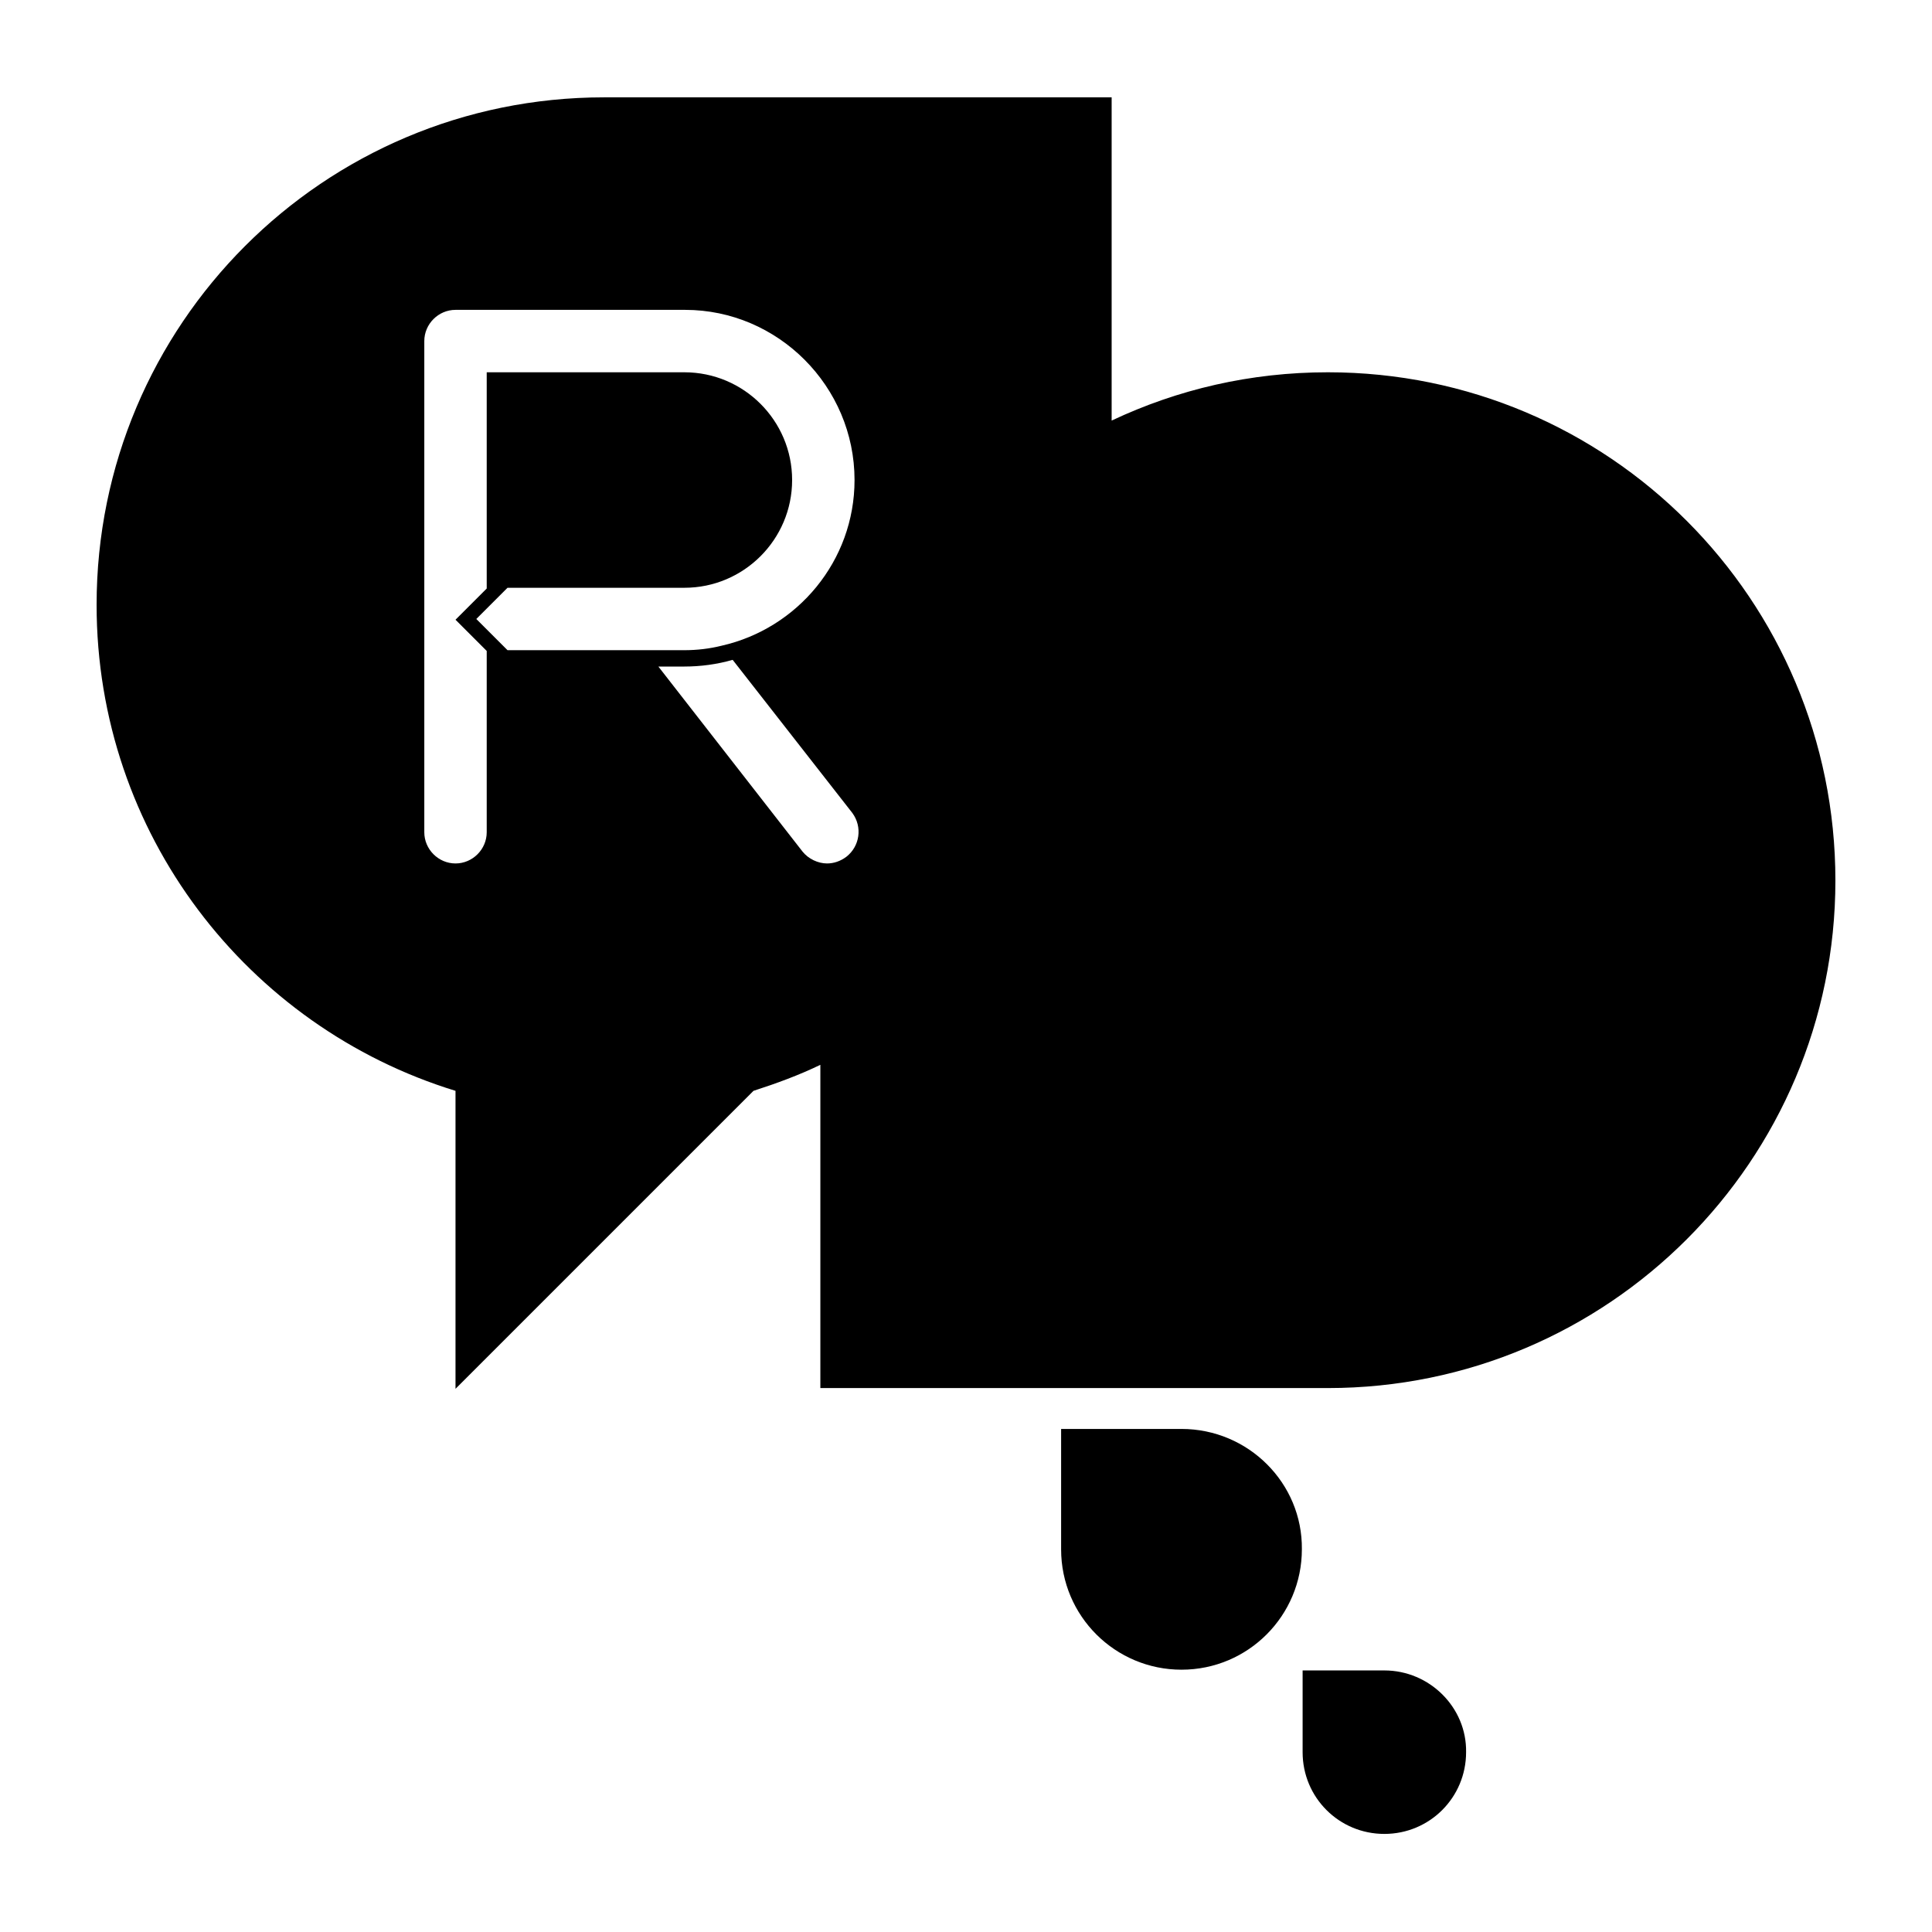
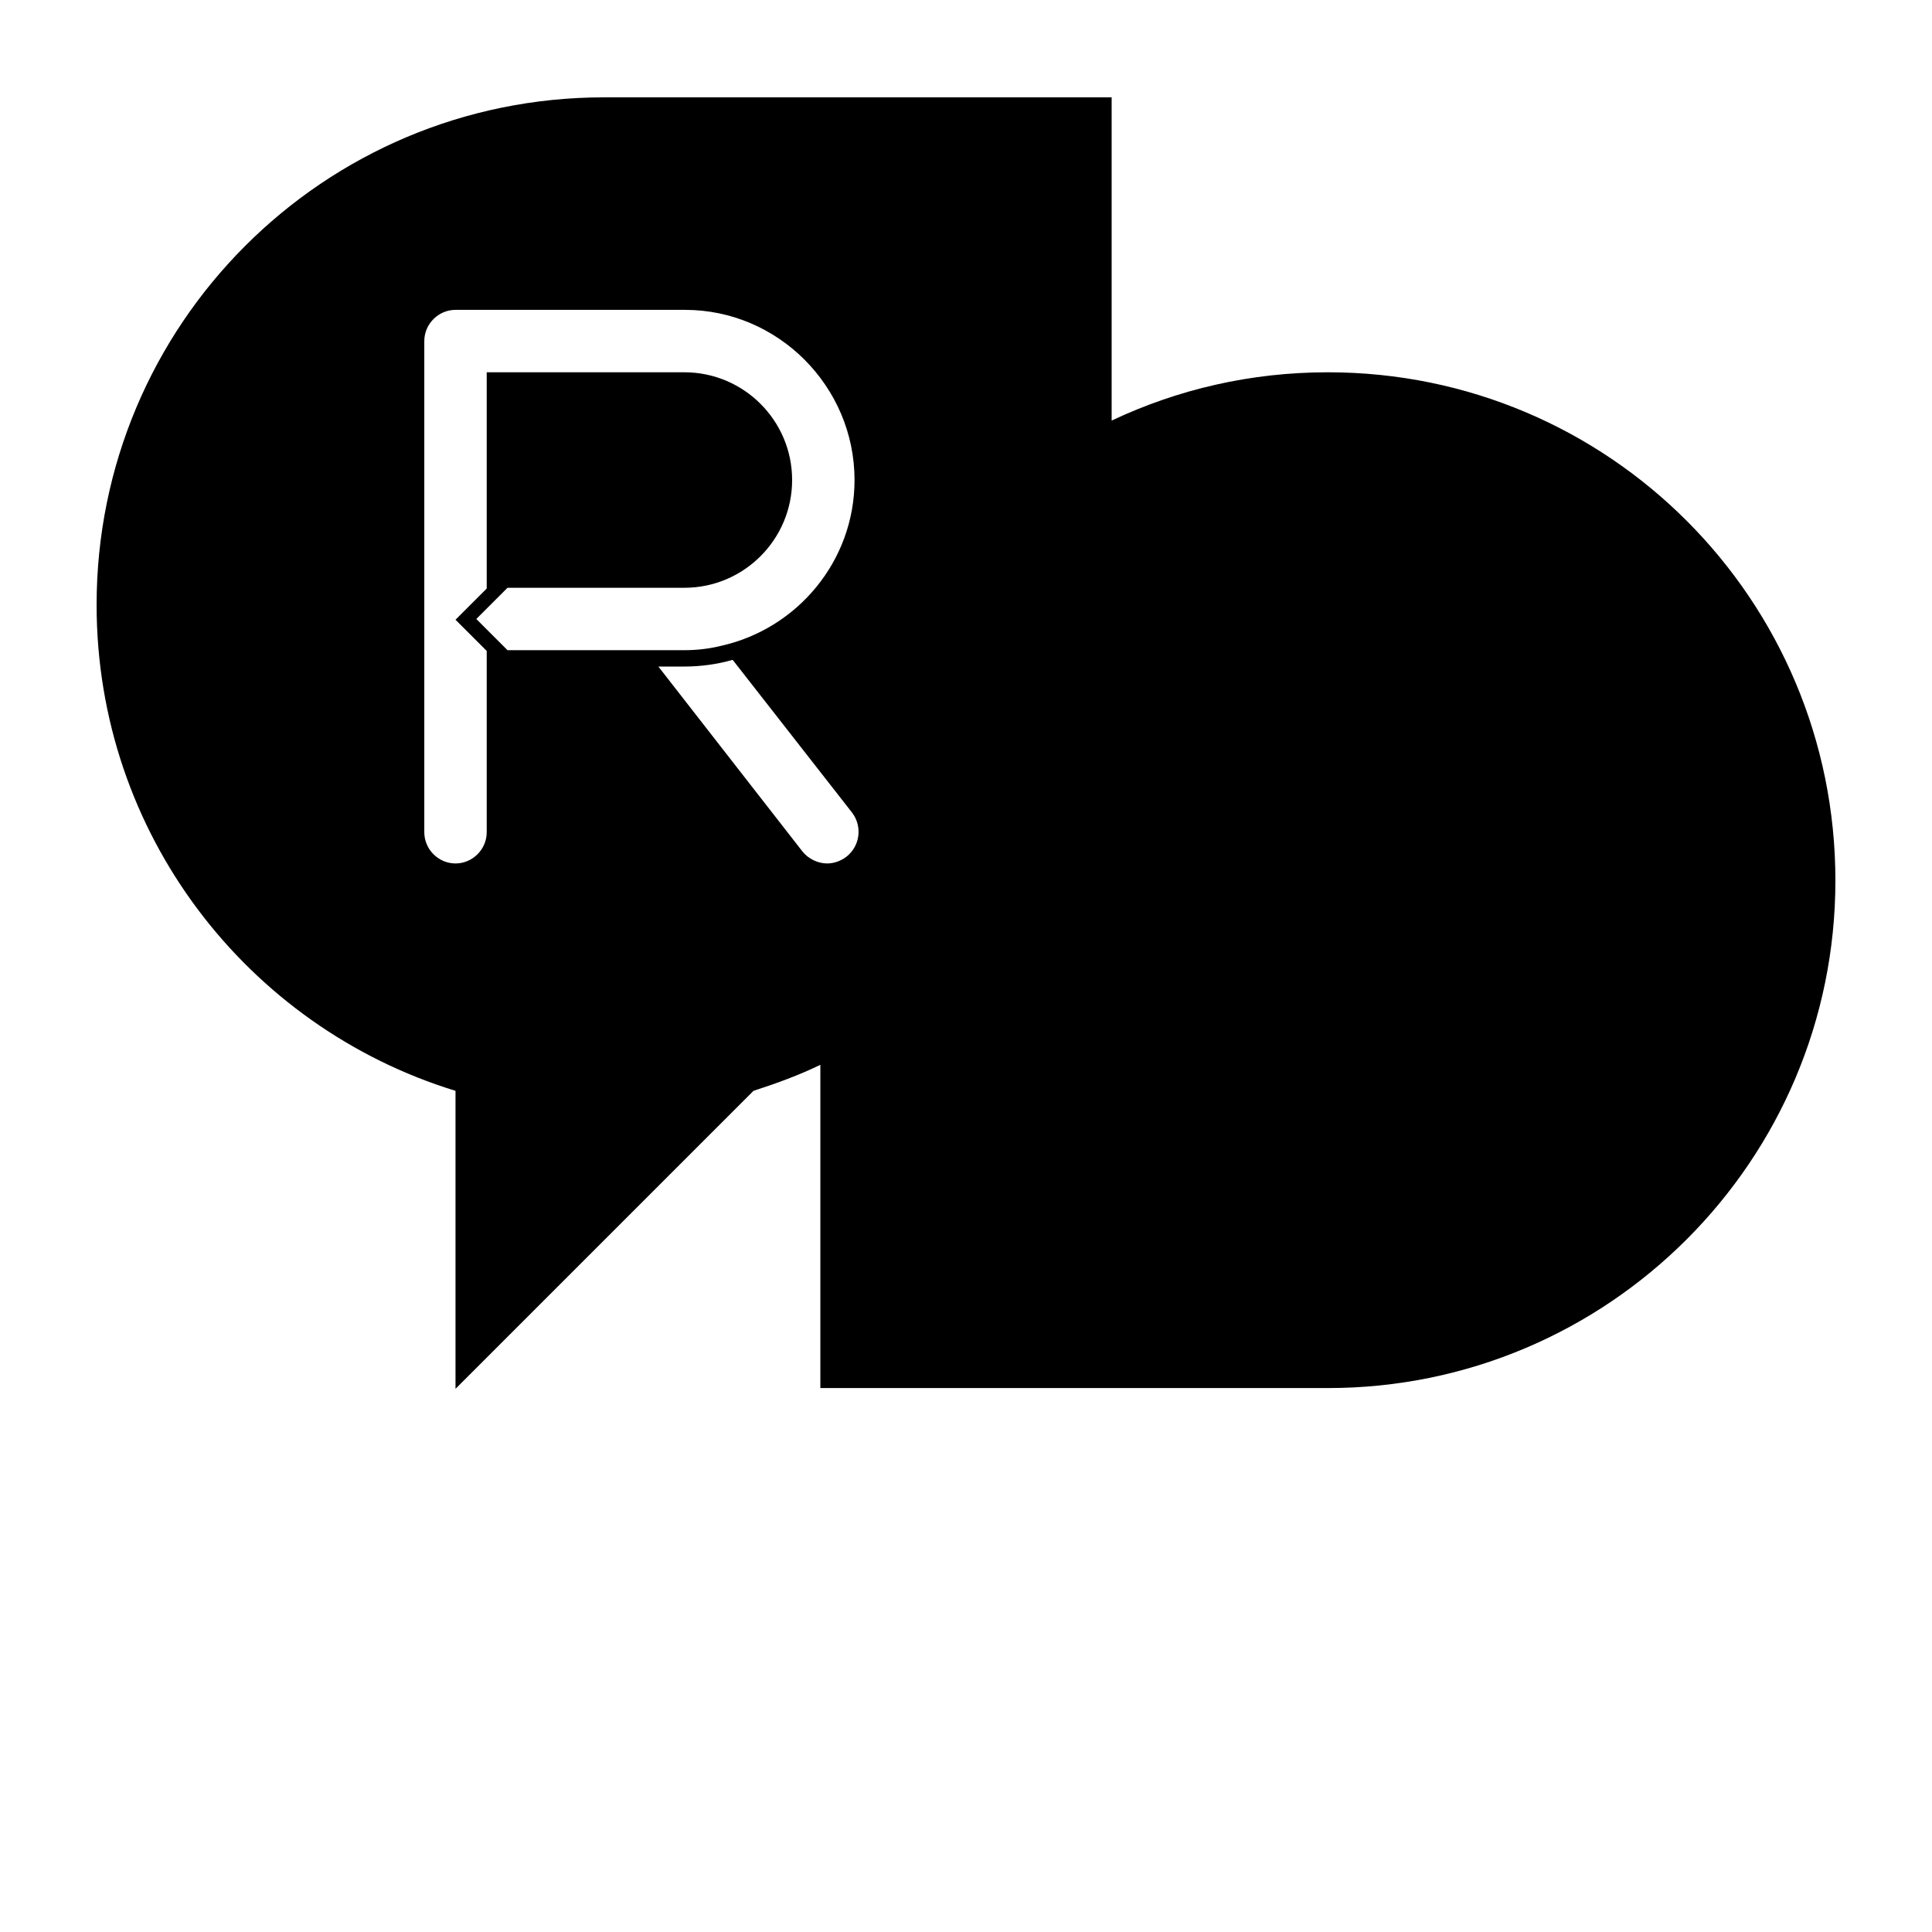
<svg xmlns="http://www.w3.org/2000/svg" version="1.1" id="Layer_1" x="0px" y="0px" viewBox="-175 267 260 260" enable-background="new -175 267 260 260" xml:space="preserve">
  <g>
-     <path d="M11.3,491.8h-11v11c0,6.1,4.9,11,11,11c6.1,0,11-4.9,11-11C22.4,496.8,17.4,491.8,11.3,491.8z" />
-     <path d="M-16,459.3h-16.2v16.2c0,9,7.3,16.2,16.2,16.2c9,0,16.2-7.3,16.2-16.2C0.3,466.6-7,459.3-16,459.3z" />
    <path d="M3.7,317.1c-10.4,0-20.2,2.3-29.1,6.5v-43.5h-68.3c-37.8,0-68.3,30.6-68.3,68.3c0,30.8,20.3,56.8,48.3,65.4v40.1l40.1-40.1   c3.1-1,6.1-2.1,9-3.5v43.5H3.7c37.7,0,68.3-30.6,68.3-68.3C72,347.7,41.5,317.1,3.7,317.1z M-99.3,354.5L-99.3,354.5l-7.4,0   l-4.2-4.2l4.2-4.2H-90l0,0h7.1c8,0,14.5-6.5,14.5-14.5c0-8-6.5-14.5-14.5-14.5l-1.1,0l-25.5,0v29.1l-4.2,4.2l4.2,4.2V379   c0,2.3-1.9,4.2-4.2,4.2c-2.3,0-4.2-1.9-4.2-4.2v-66.1c0-2.3,1.9-4.2,4.2-4.2l30.9,0h0c12.5,0,22.8,10.3,22.8,22.9   c0,10.9-7.7,20-17.9,22.3c-1.6,0.4-3.3,0.6-5,0.6h-5.2H-99.3z M-61.1,382.3c-0.8,0.6-1.7,0.9-2.6,0.9c-1.2,0-2.5-0.6-3.3-1.6   l-19.4-24.9h3.5c2.2,0,4.4-0.3,6.5-0.9l16.1,20.6C-58.9,378.3-59.3,380.9-61.1,382.3z" />
  </g>
</svg>